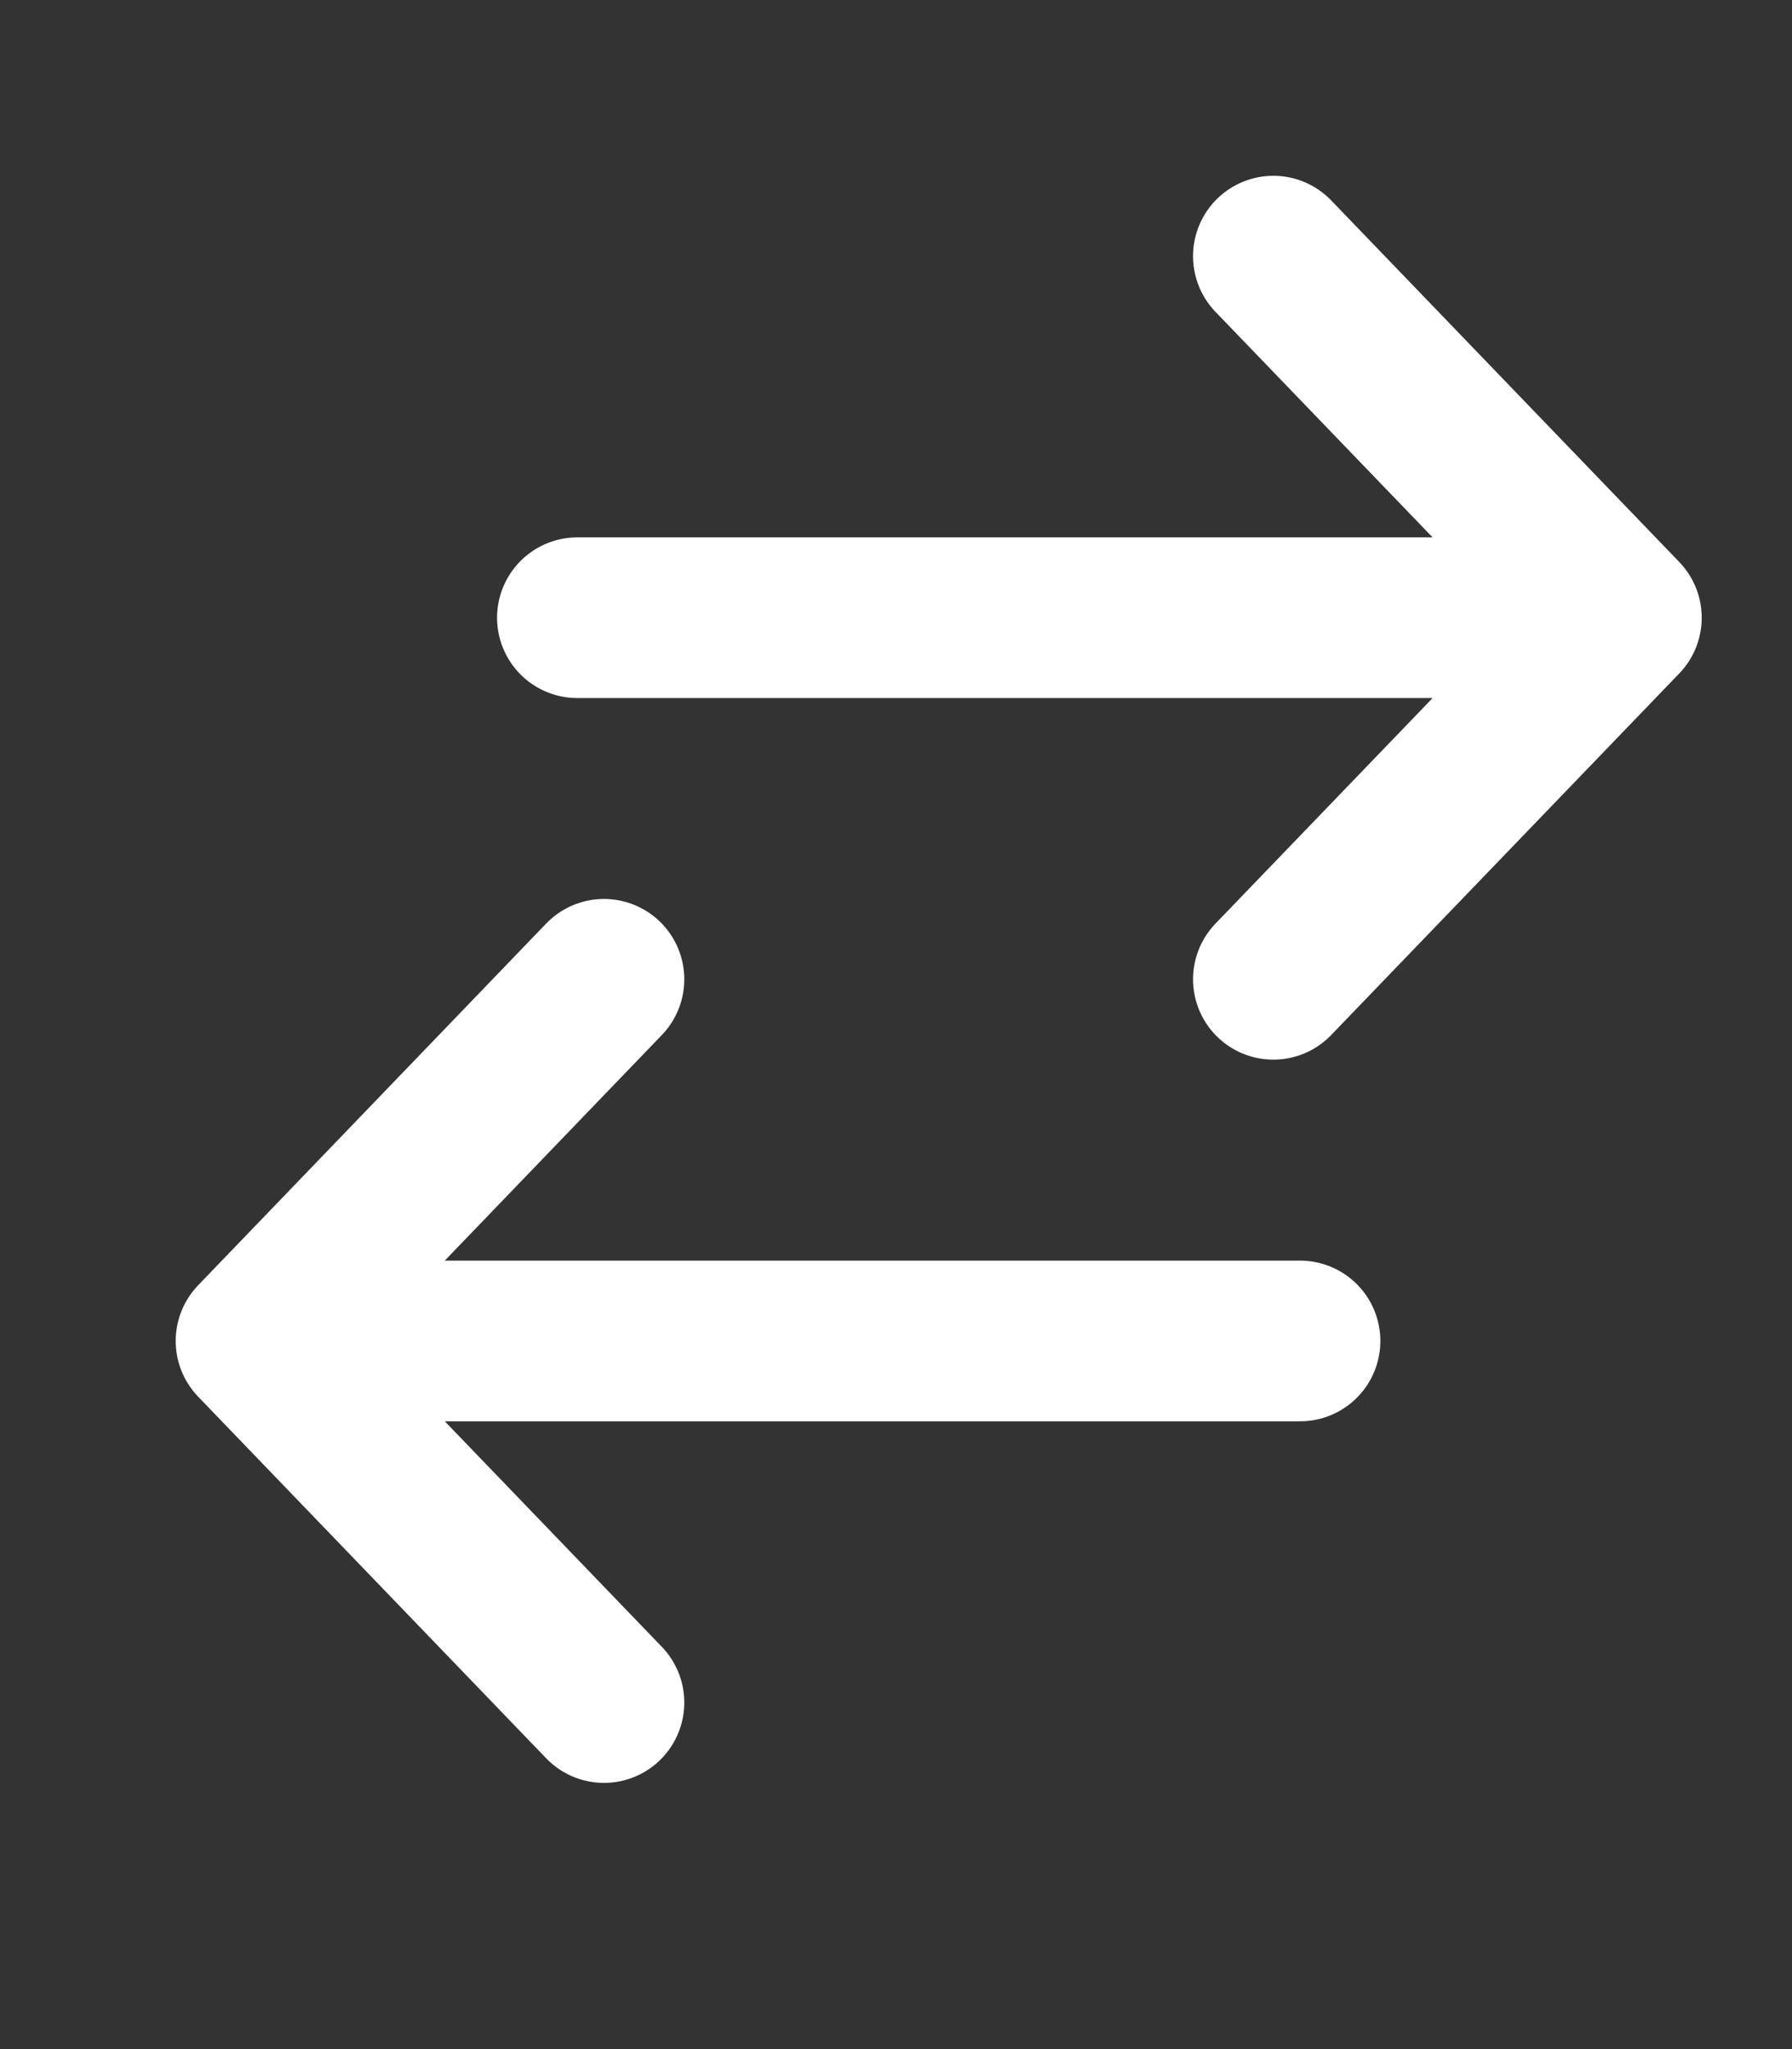
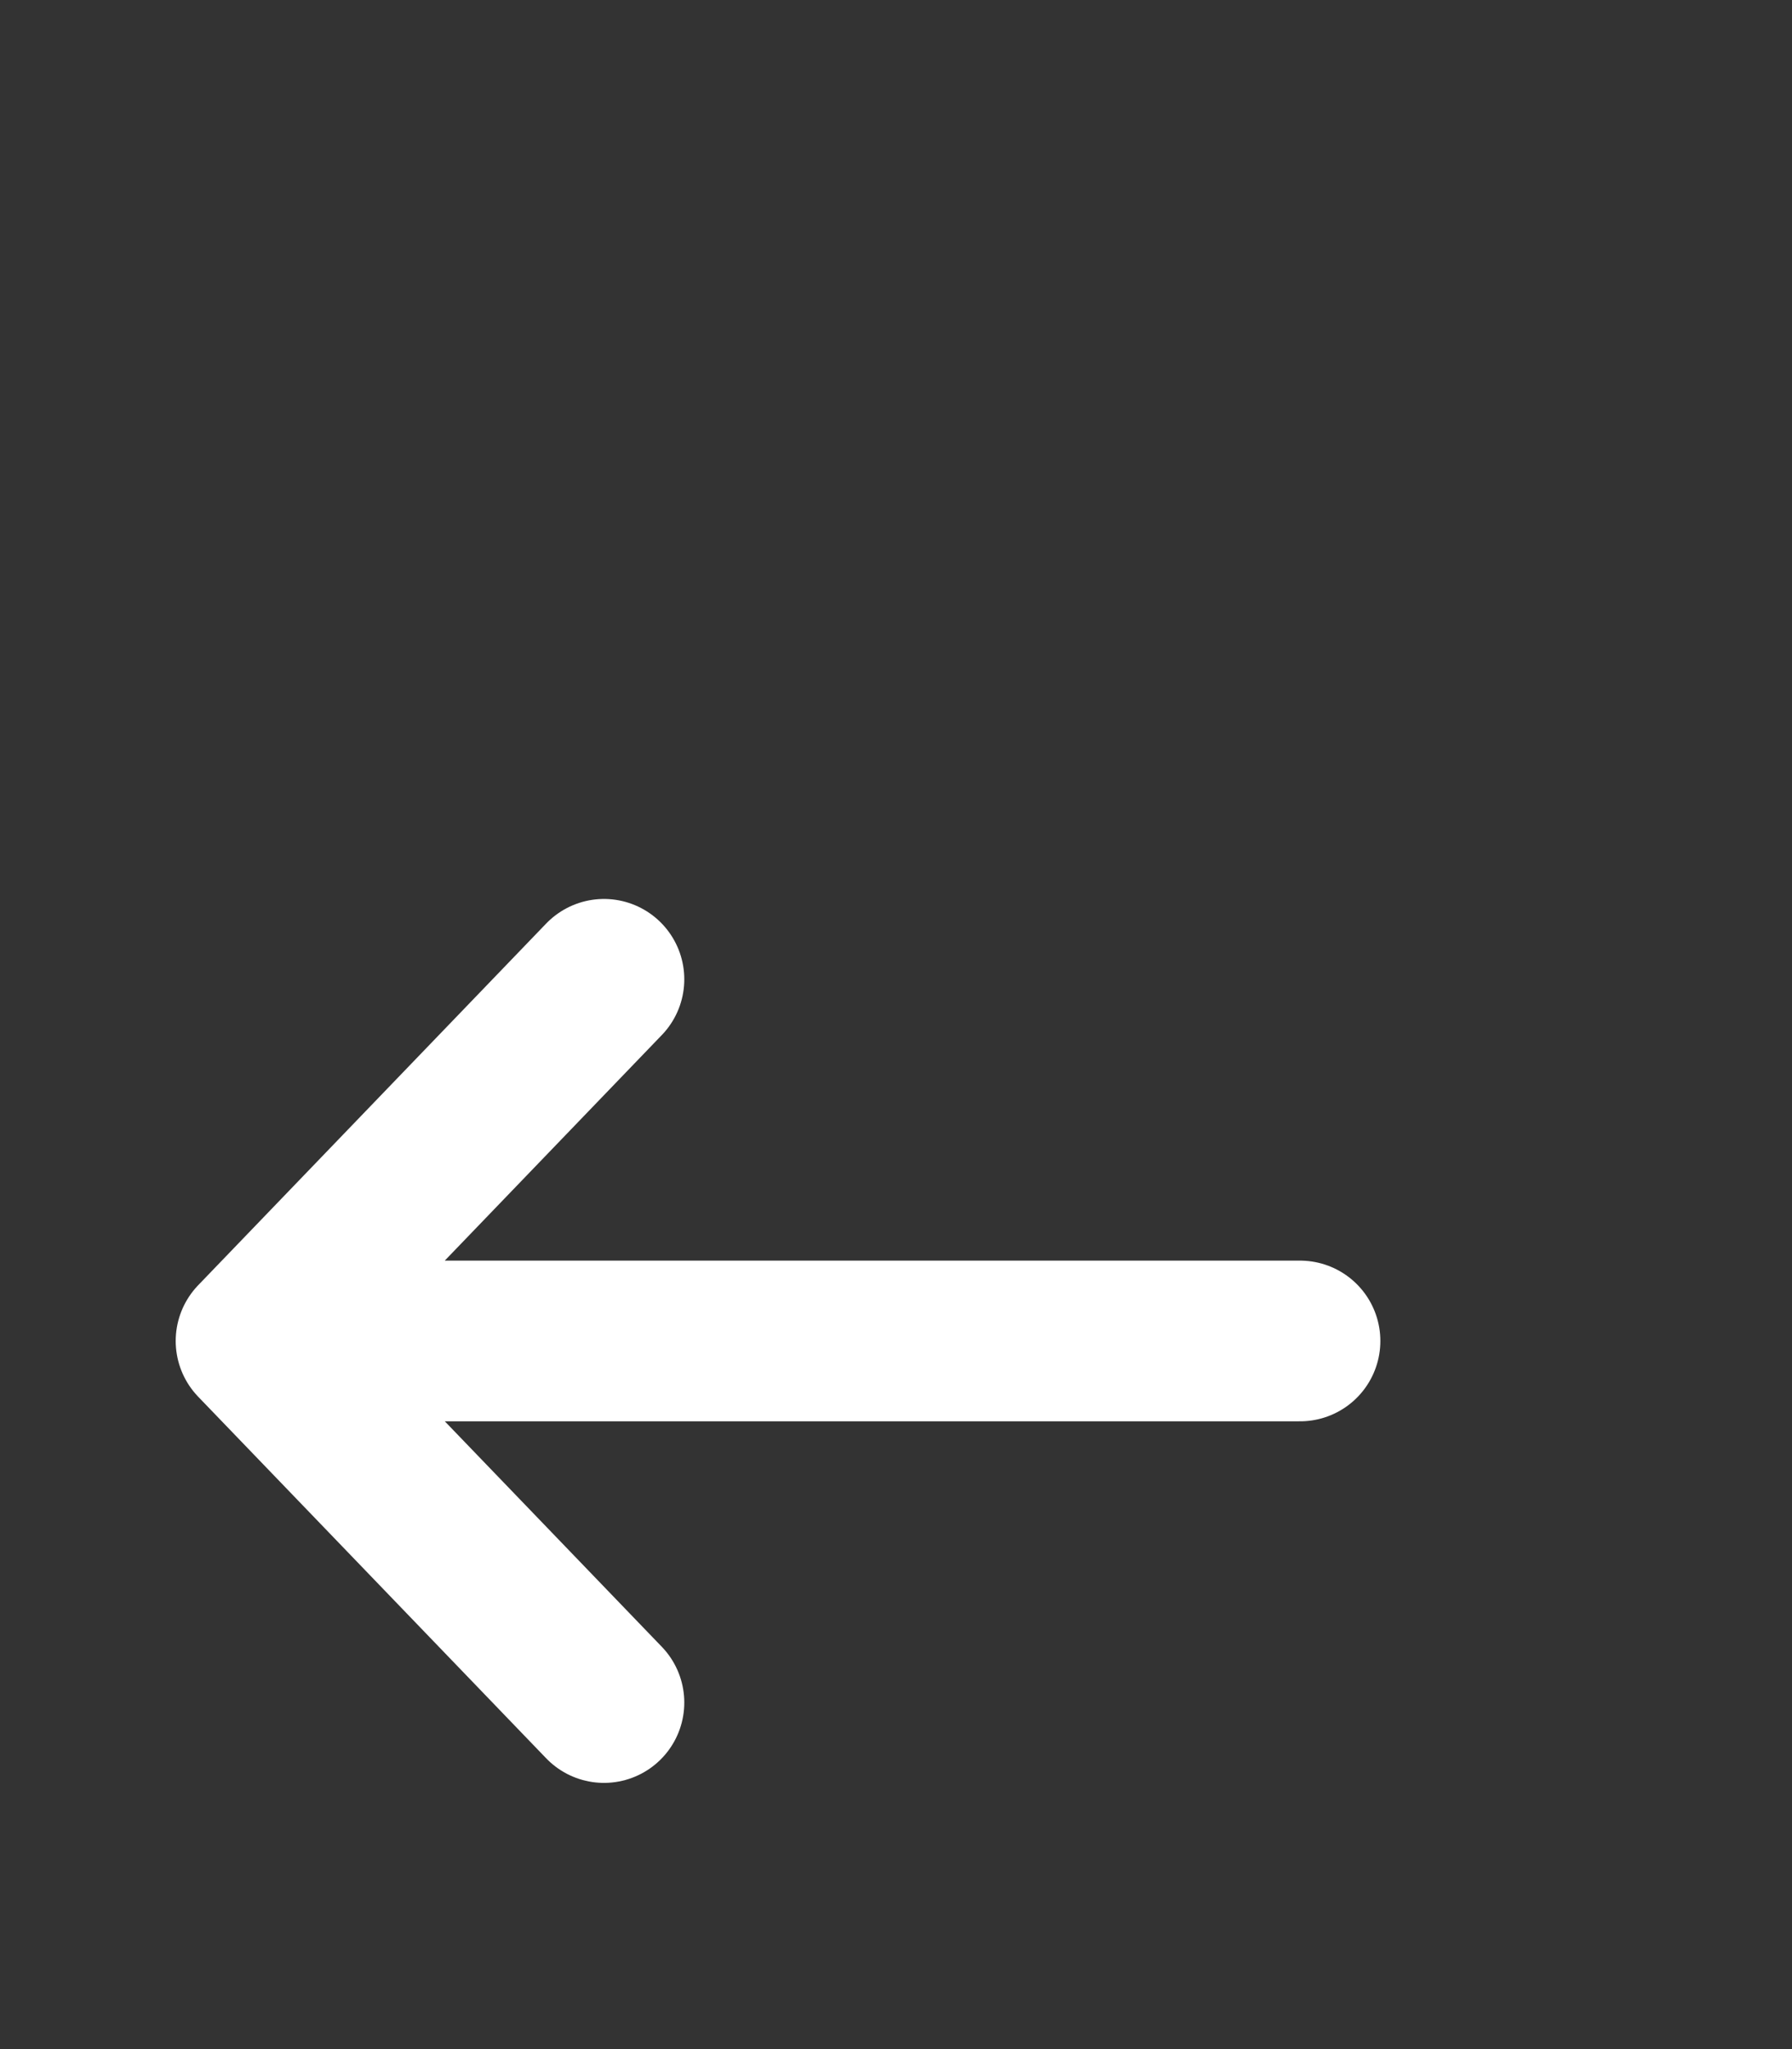
<svg xmlns="http://www.w3.org/2000/svg" width="21" height="24" viewBox="0 0 21 24" fill="none">
  <rect x="0" y="0" width="21" height="24" fill="#333333" stroke="none" />
-   <path d="M19.001 7.235H6.766M19.001 7.235L14.922 3M19.001 7.235L14.922 11.47" stroke="white" stroke-width="1.882" stroke-linecap="round" stroke-linejoin="round" />
  <path d="M3 15.706H15.235M3 15.706L7.078 19.941M3 15.706L7.078 11.47" stroke="white" stroke-width="1.882" stroke-linecap="round" stroke-linejoin="round" />
</svg>